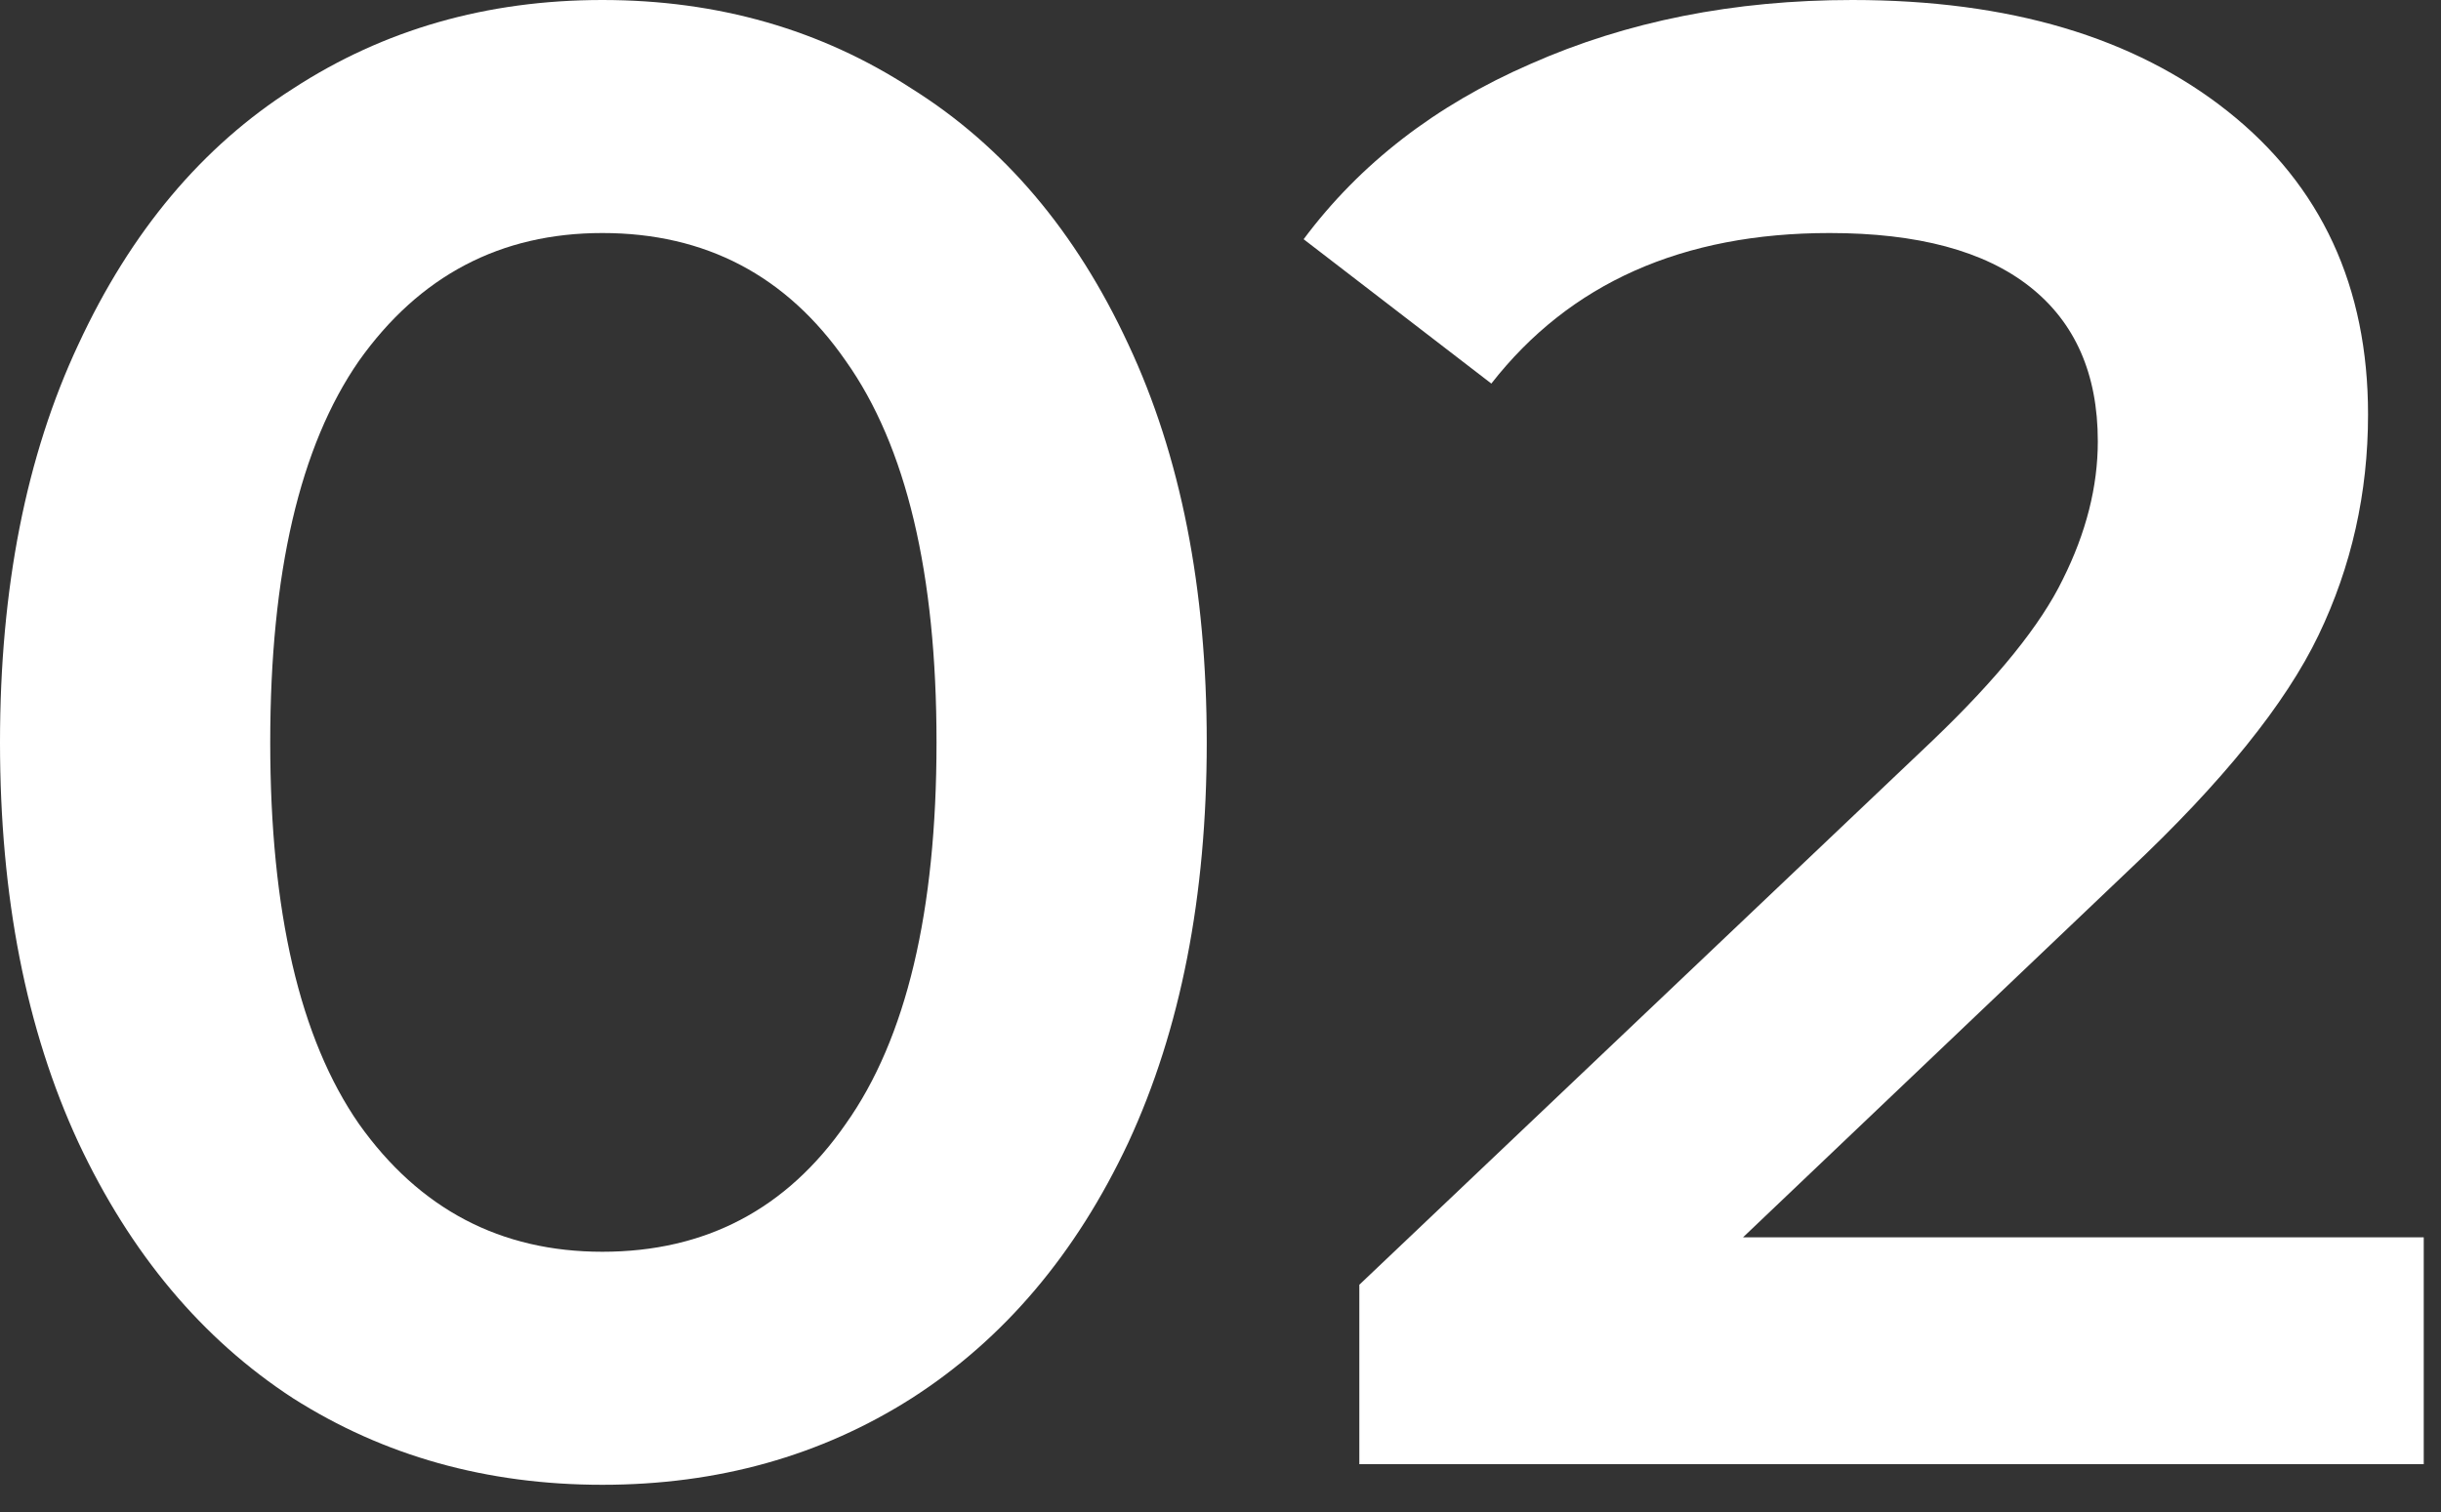
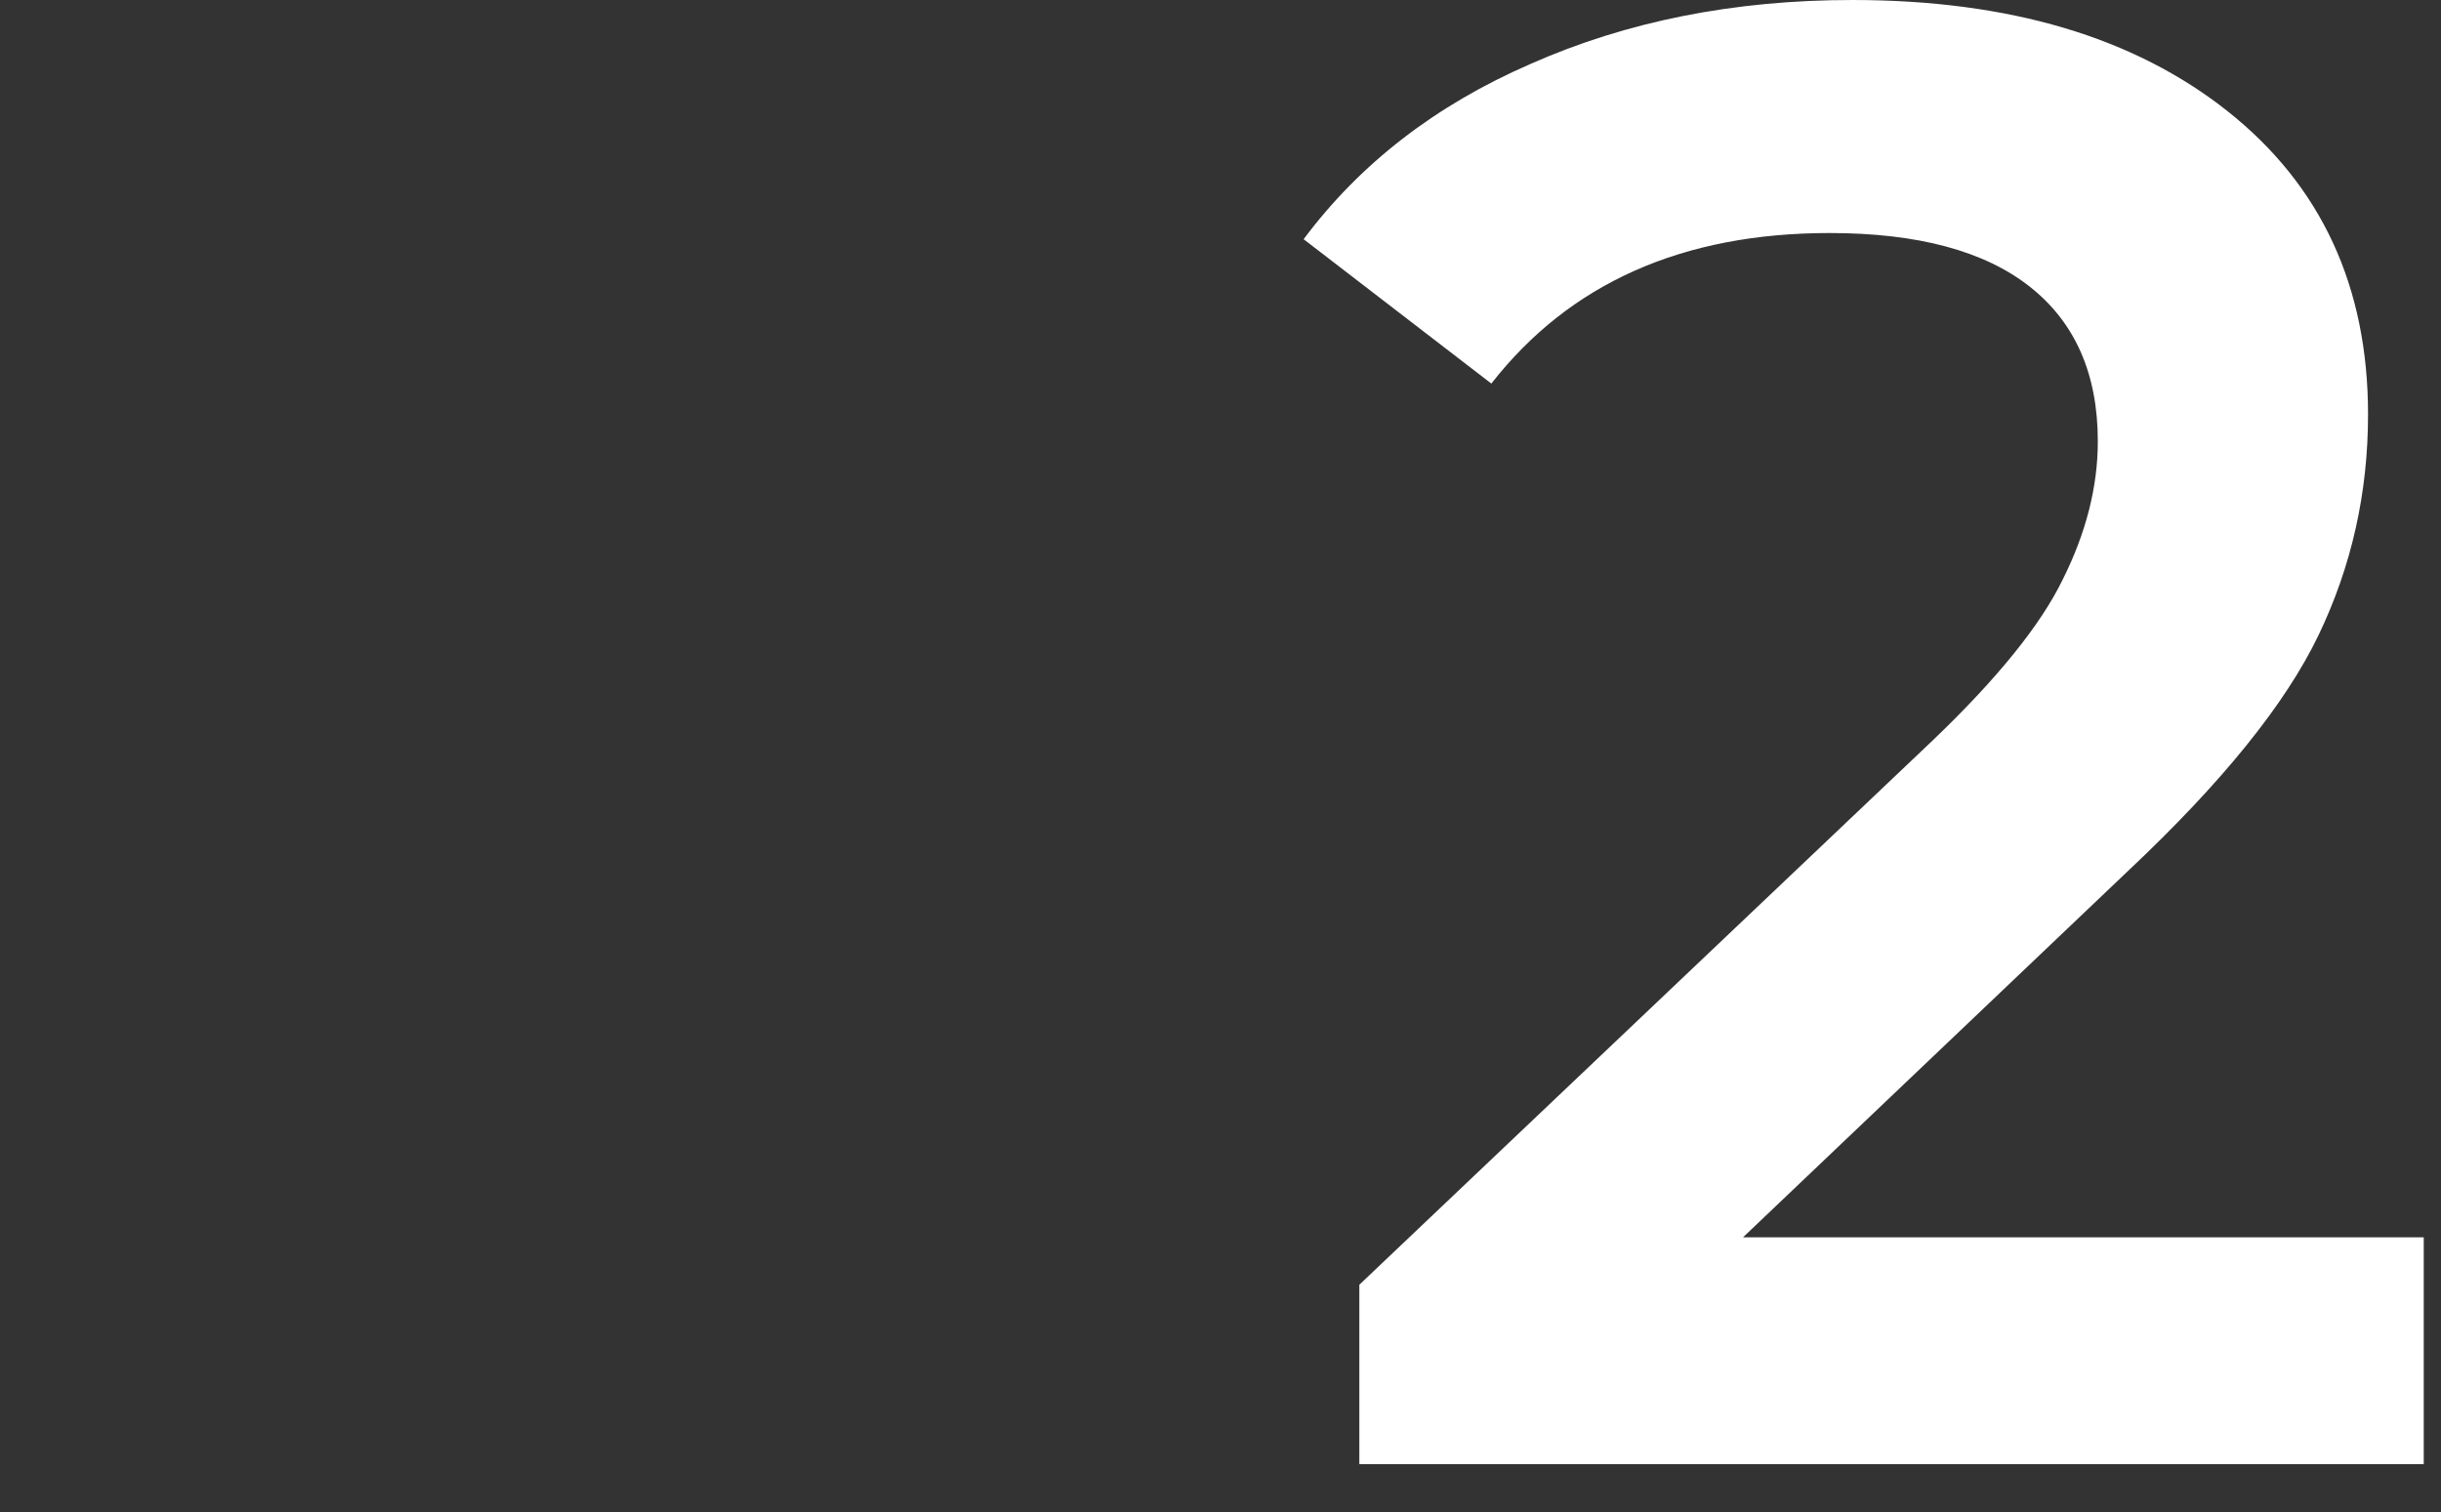
<svg xmlns="http://www.w3.org/2000/svg" width="71" height="44" viewBox="0 0 71 44" fill="none">
  <rect x="0" y="0" width="71" height="44" fill="#333333" stroke="none" />
-   <path d="M17.52 43.2C14.16 43.2 11.16 42.36 8.52 40.68C5.88 38.96 3.8 36.48 2.28 33.24C0.76 29.96 0 26.08 0 21.6C0 17.12 0.76 13.26 2.28 10.02C3.8 6.74 5.88 4.26 8.52 2.58C11.16 0.86 14.16 0 17.52 0C20.88 0 23.88 0.86 26.52 2.58C29.2 4.26 31.3 6.74 32.82 10.02C34.34 13.26 35.1 17.12 35.1 21.6C35.1 26.08 34.34 29.96 32.82 33.24C31.3 36.48 29.2 38.96 26.52 40.68C23.88 42.36 20.88 43.2 17.52 43.2ZM17.52 36.42C20.52 36.42 22.88 35.18 24.6 32.7C26.36 30.22 27.24 26.52 27.24 21.6C27.24 16.68 26.36 12.98 24.6 10.5C22.88 8.02 20.52 6.78 17.52 6.78C14.56 6.78 12.2 8.02 10.44 10.5C8.72 12.98 7.86 16.68 7.86 21.6C7.86 26.52 8.72 30.22 10.44 32.7C12.2 35.18 14.56 36.42 17.52 36.42Z" fill="white" />
  <path d="M70.498 36V42.6H39.538V37.38L56.218 21.54C58.098 19.74 59.358 18.18 59.998 16.86C60.678 15.5 61.018 14.16 61.018 12.84C61.018 10.88 60.358 9.38 59.038 8.34C57.718 7.3 55.778 6.78 53.218 6.78C48.938 6.78 45.658 8.24 43.378 11.16L37.918 6.96C39.558 4.76 41.758 3.06 44.518 1.86C47.318 0.62 50.438 0 53.878 0C58.438 0 62.078 1.08 64.798 3.24C67.518 5.4 68.878 8.34 68.878 12.06C68.878 14.34 68.398 16.48 67.438 18.48C66.478 20.48 64.638 22.76 61.918 25.32L50.698 36H70.498Z" fill="white" />
</svg>